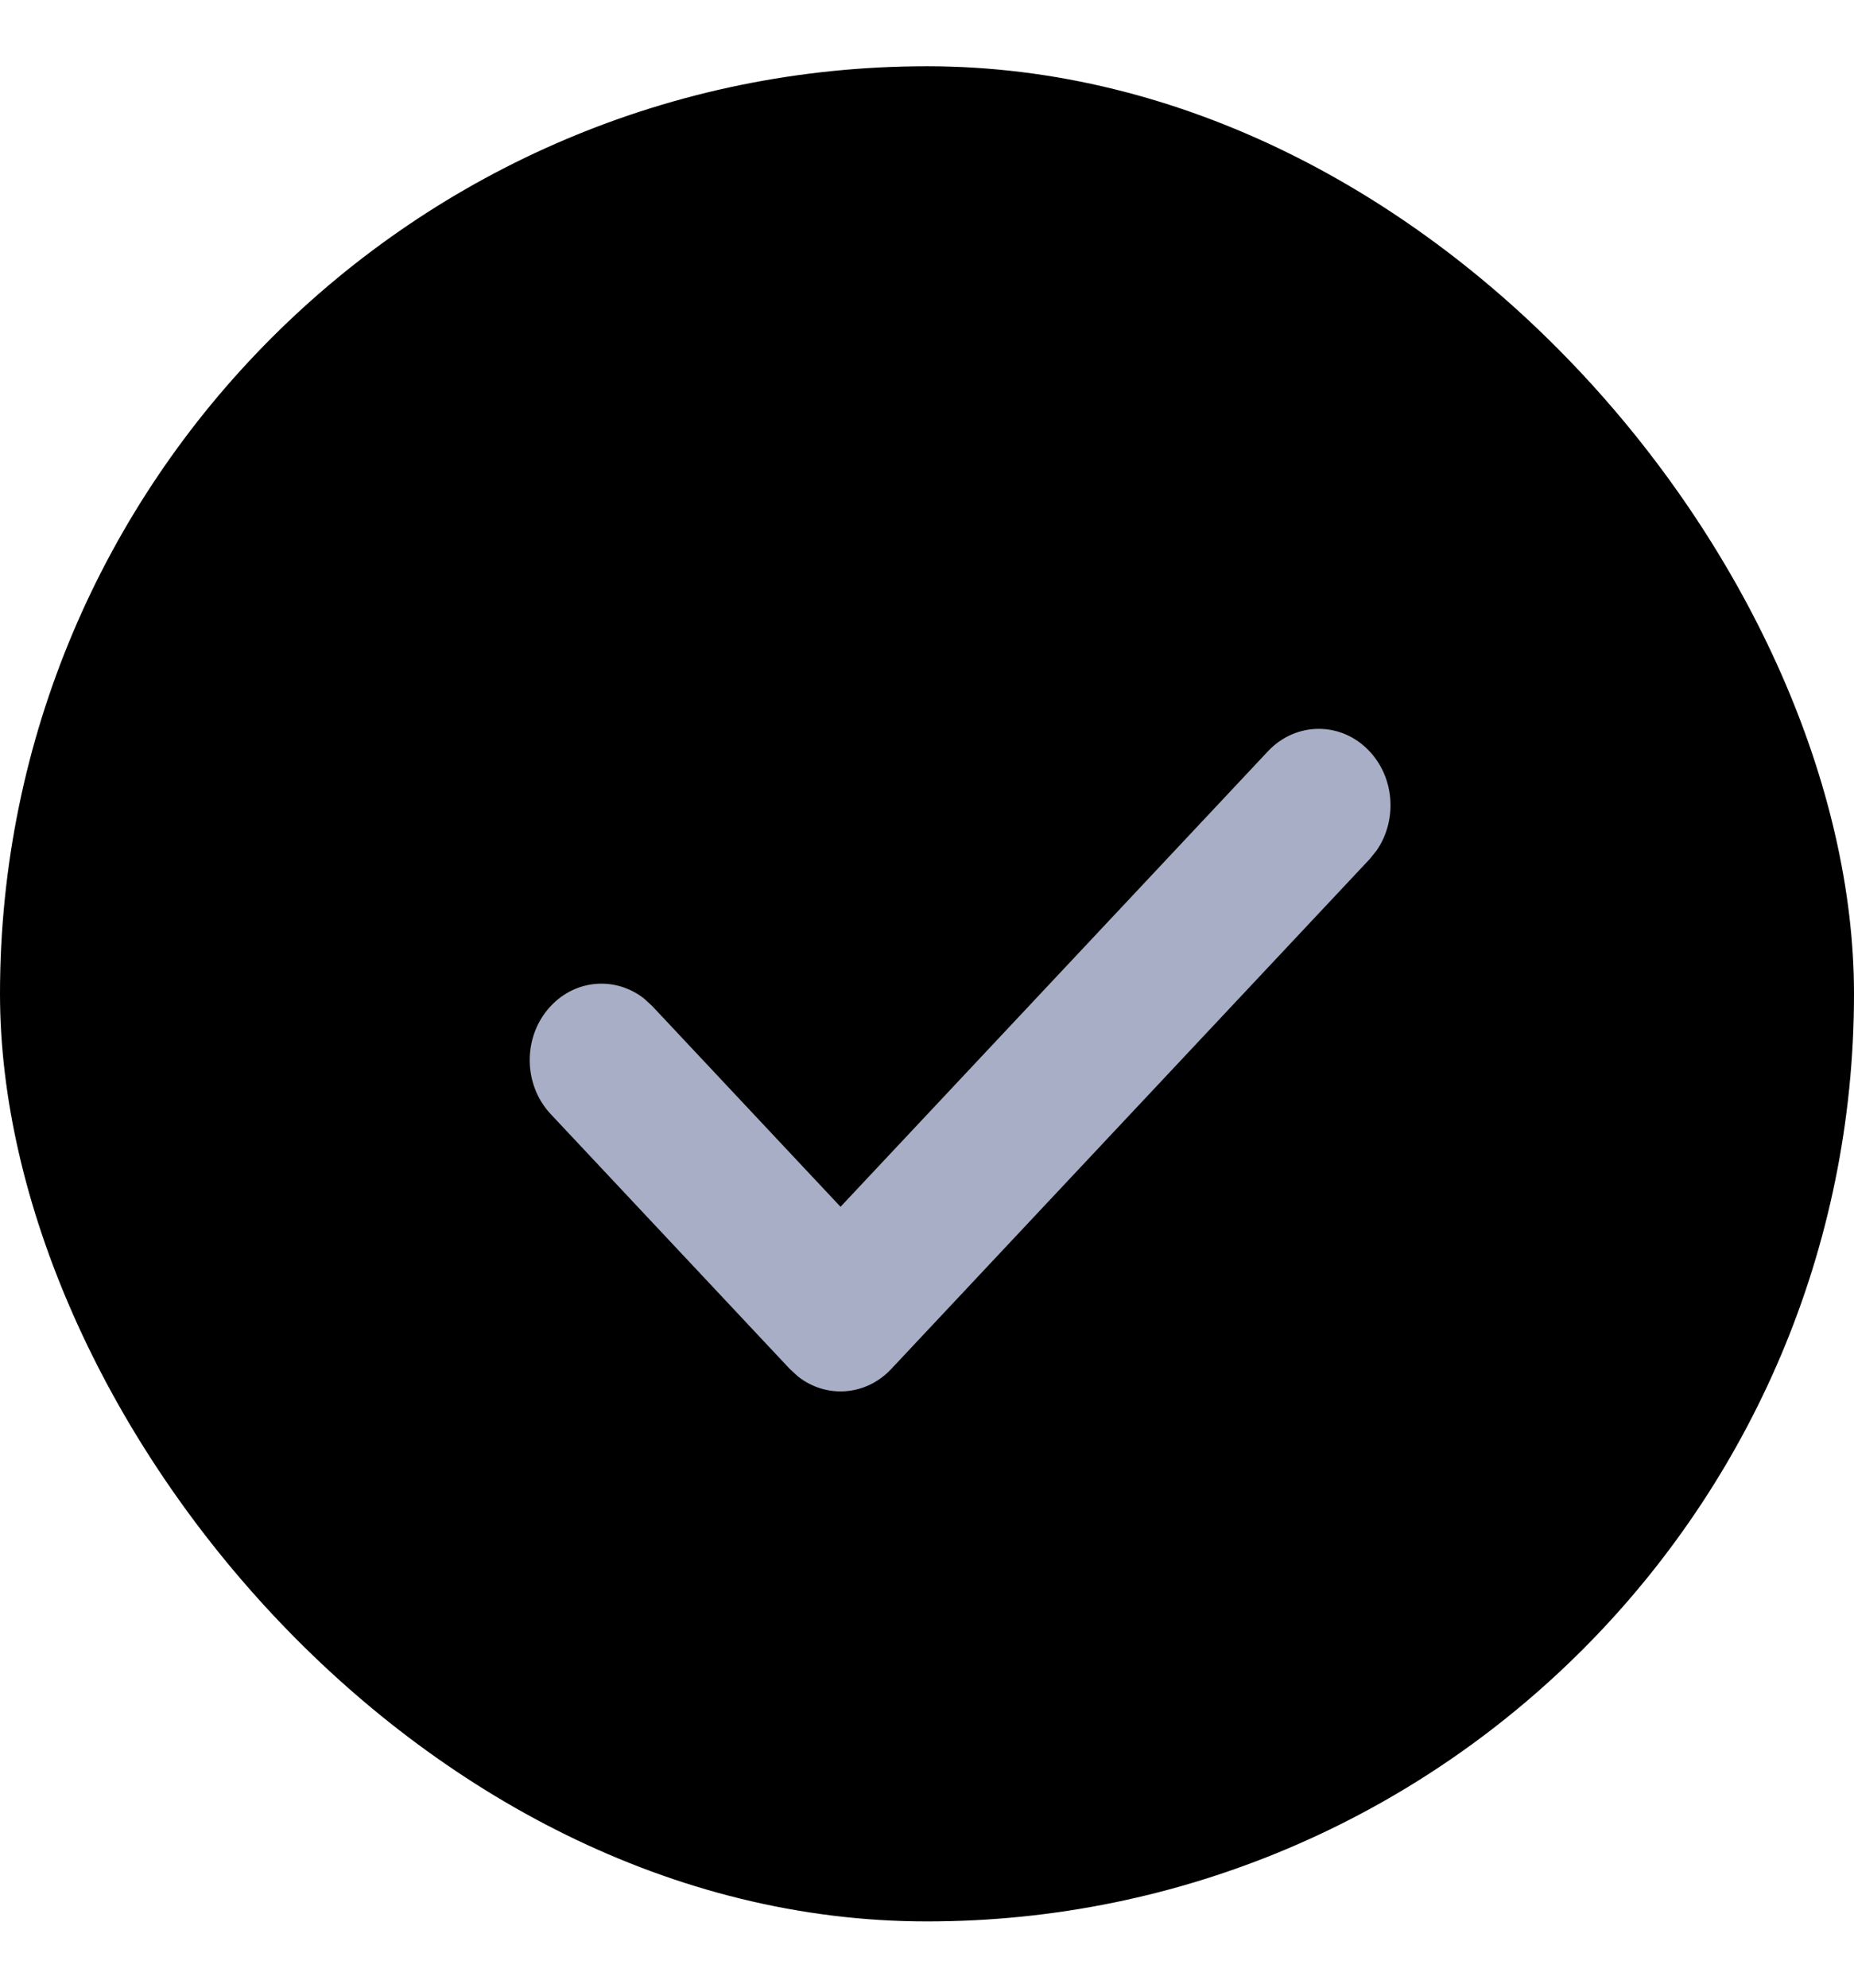
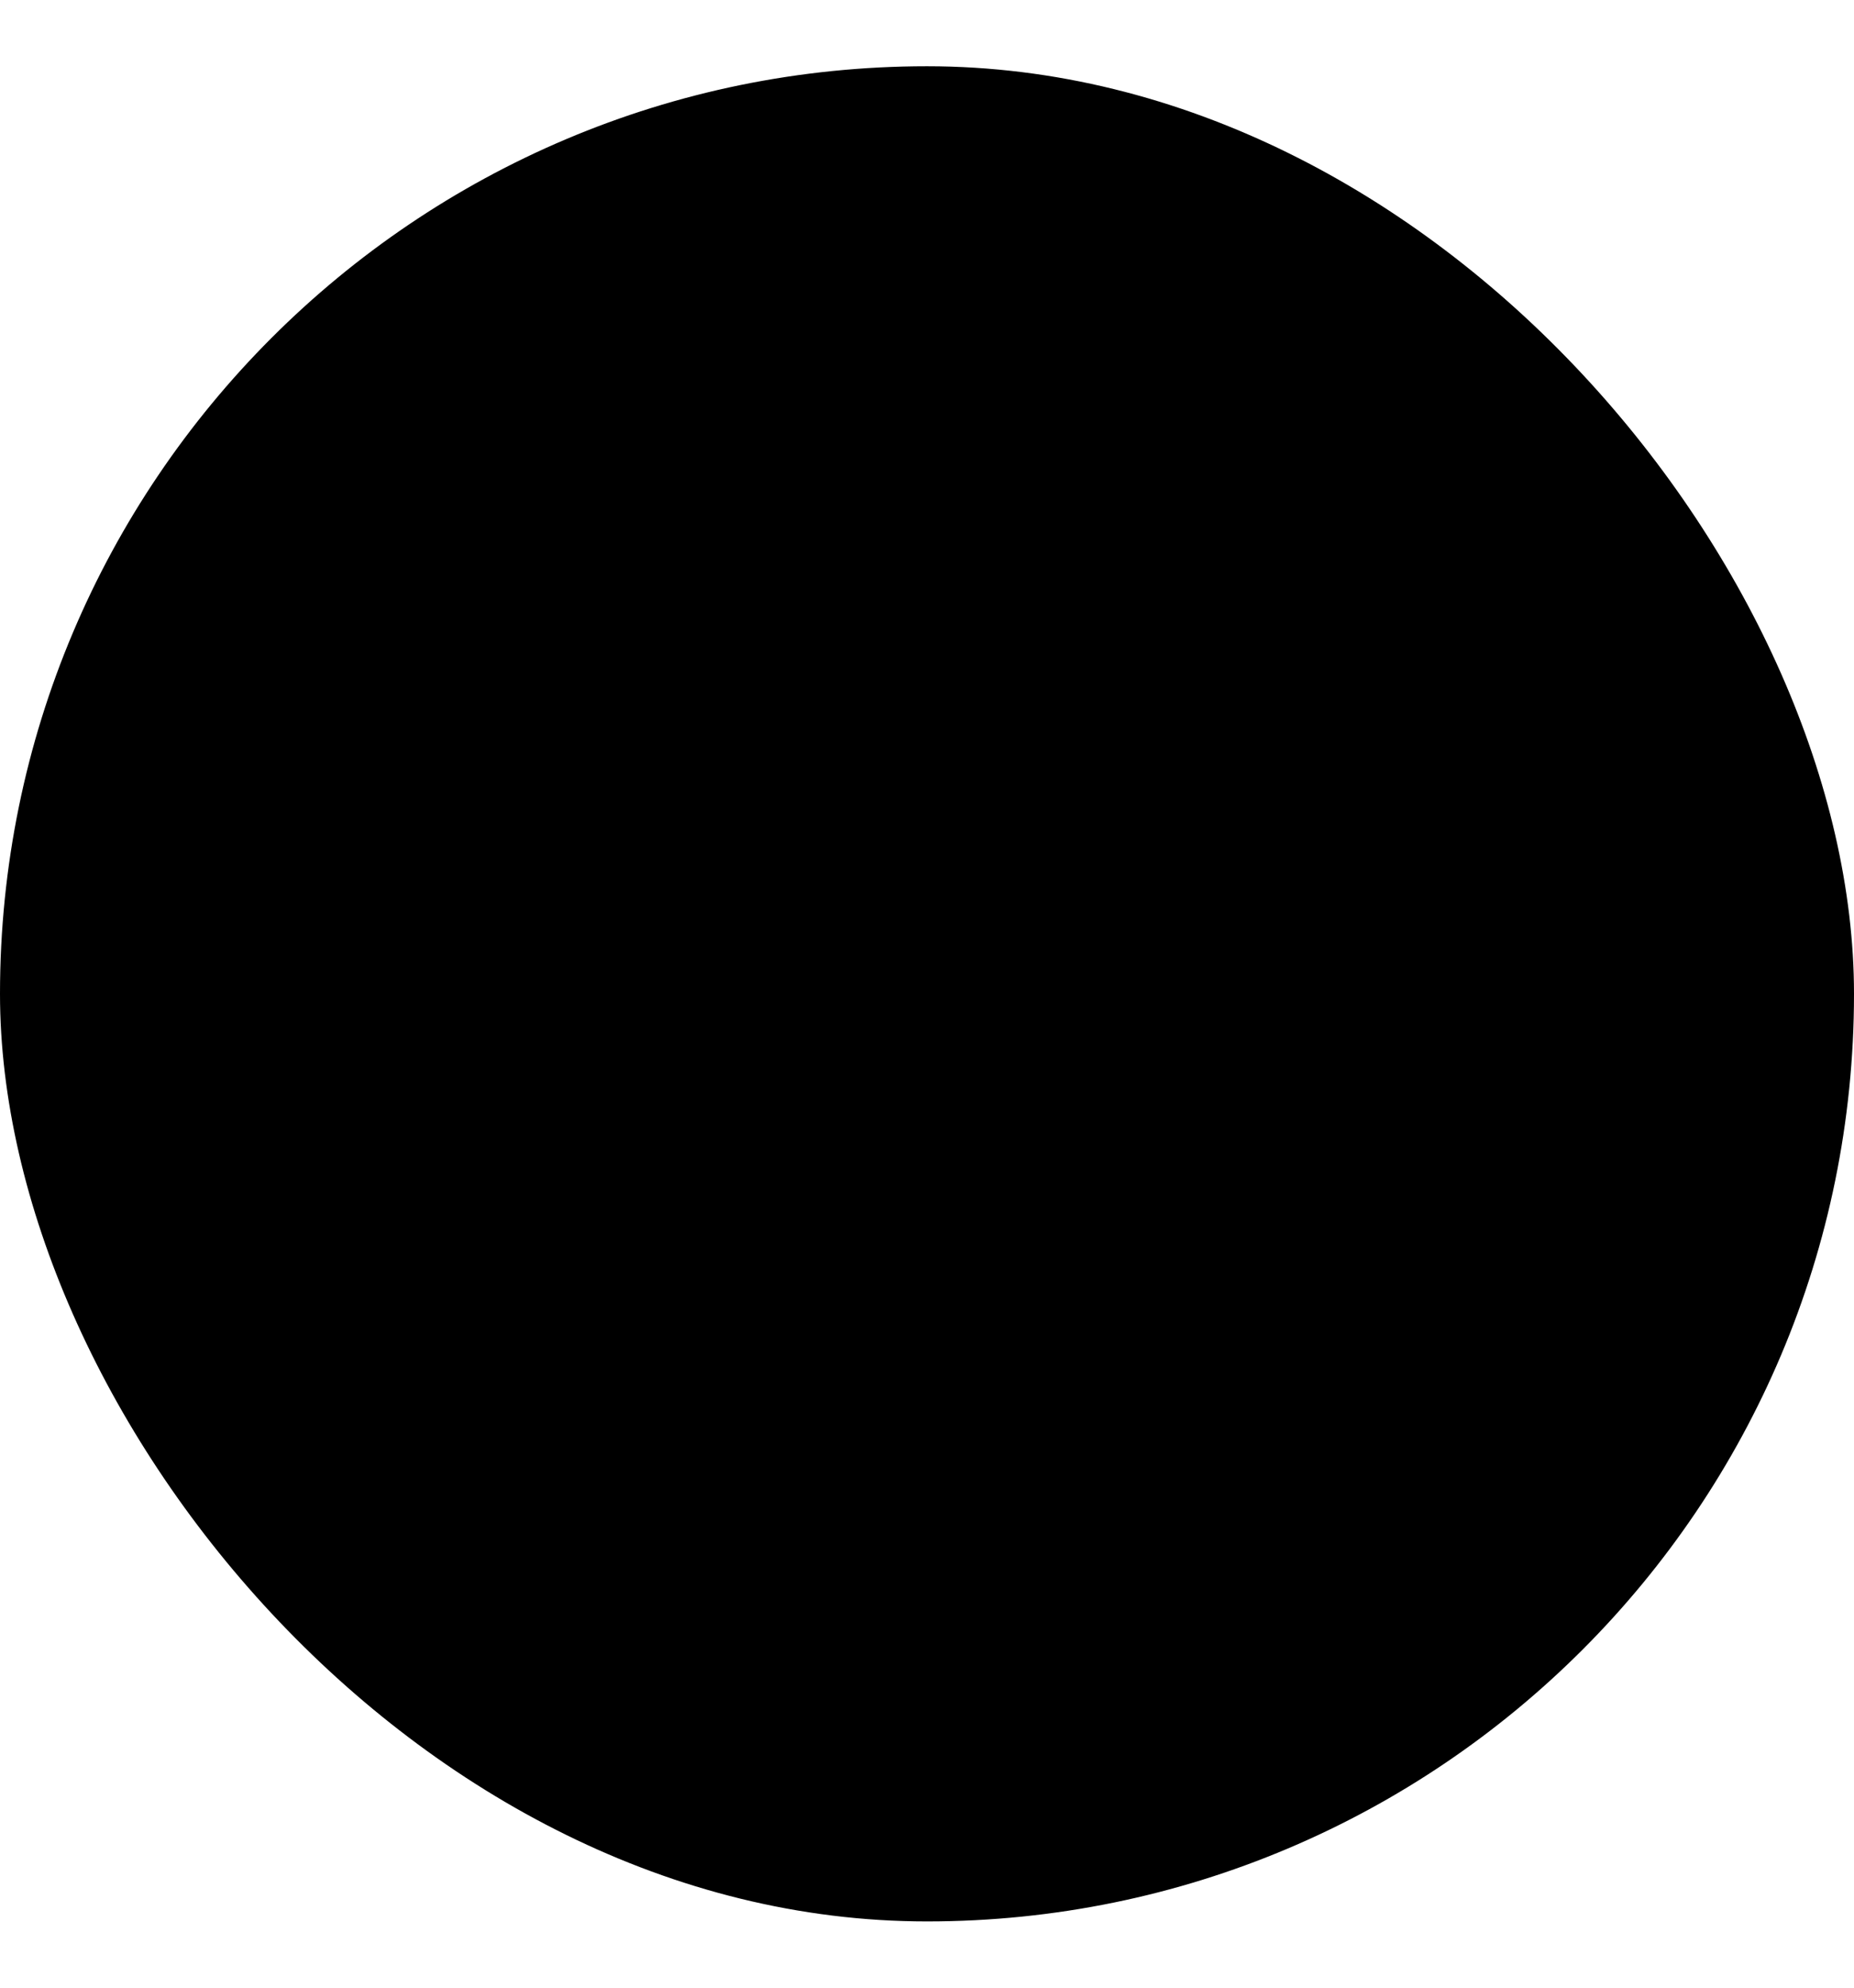
<svg xmlns="http://www.w3.org/2000/svg" width="14" height="15" viewBox="0 0 14 15" fill="none">
  <rect y="0.5" width="14" height="14" rx="7" fill="black" />
-   <path d="M6.347 9.107L9.575 5.669C9.787 5.444 10.13 5.444 10.341 5.669C10.534 5.874 10.551 6.194 10.394 6.42L10.341 6.485L6.73 10.331C6.538 10.536 6.237 10.555 6.025 10.387L5.964 10.331L4.159 8.408C3.947 8.183 3.947 7.817 4.159 7.592C4.351 7.387 4.652 7.369 4.864 7.536L4.925 7.592L6.347 9.107Z" fill="#A7AEC5" />
</svg>